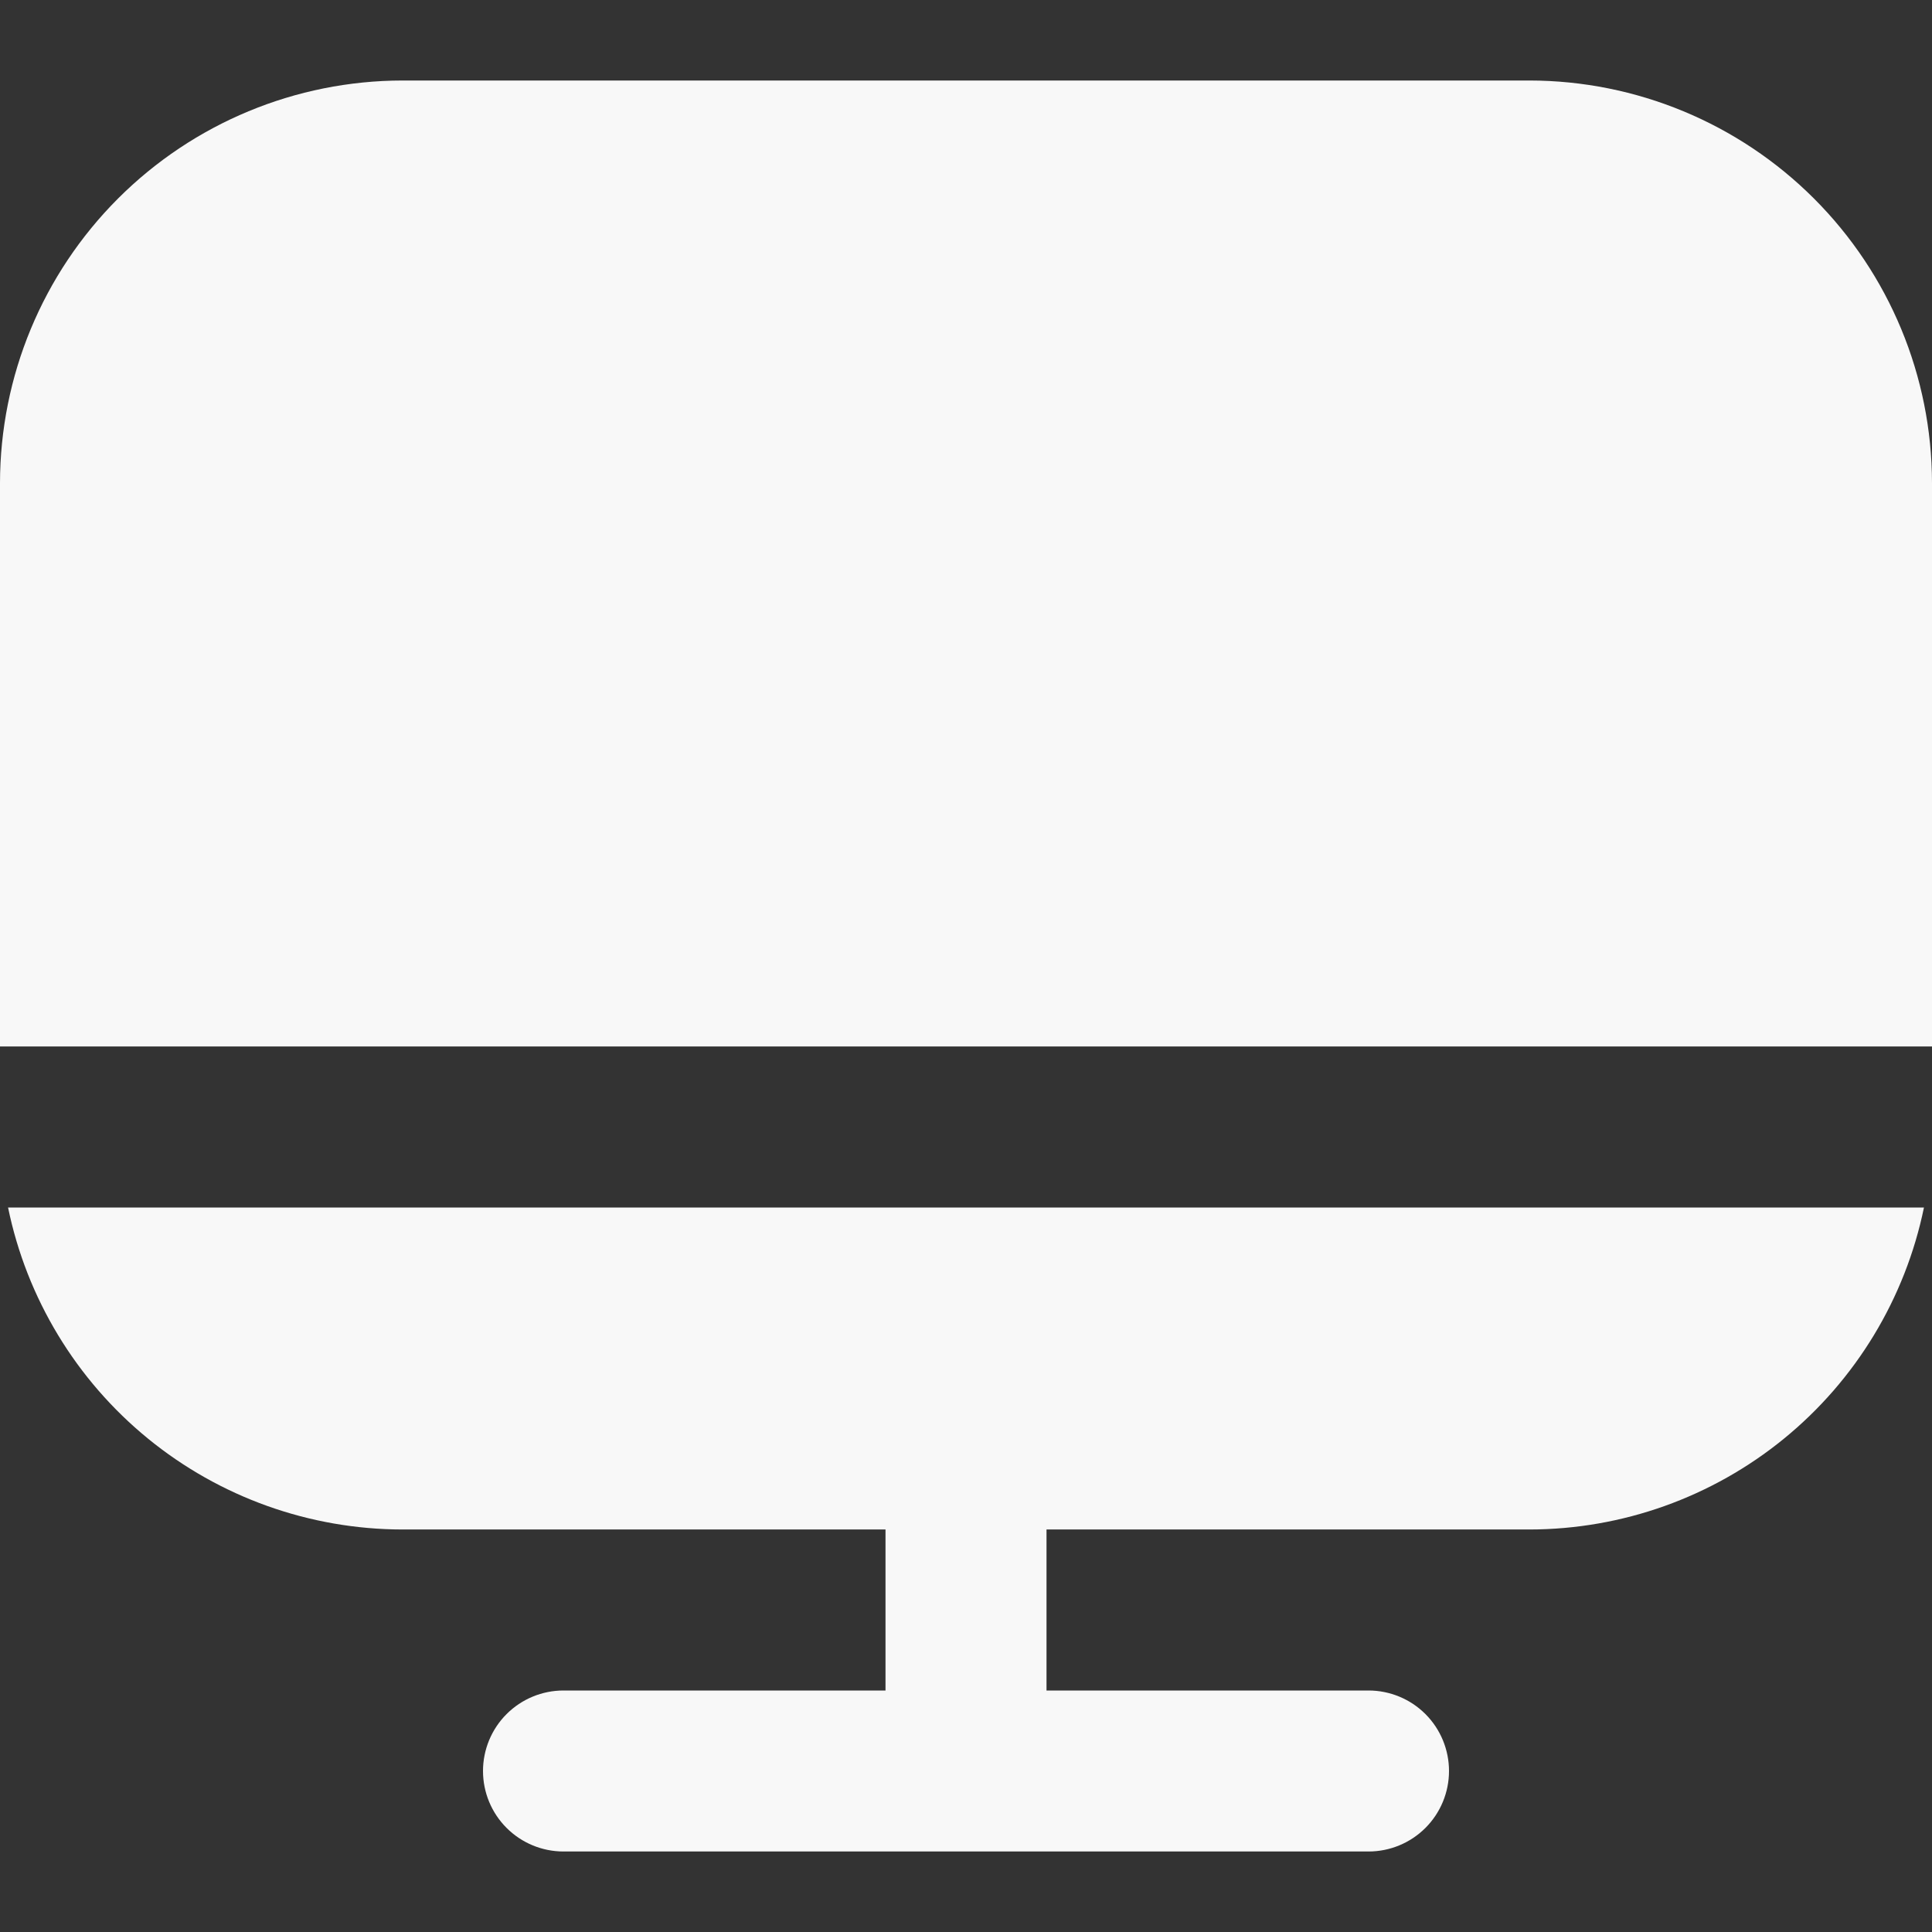
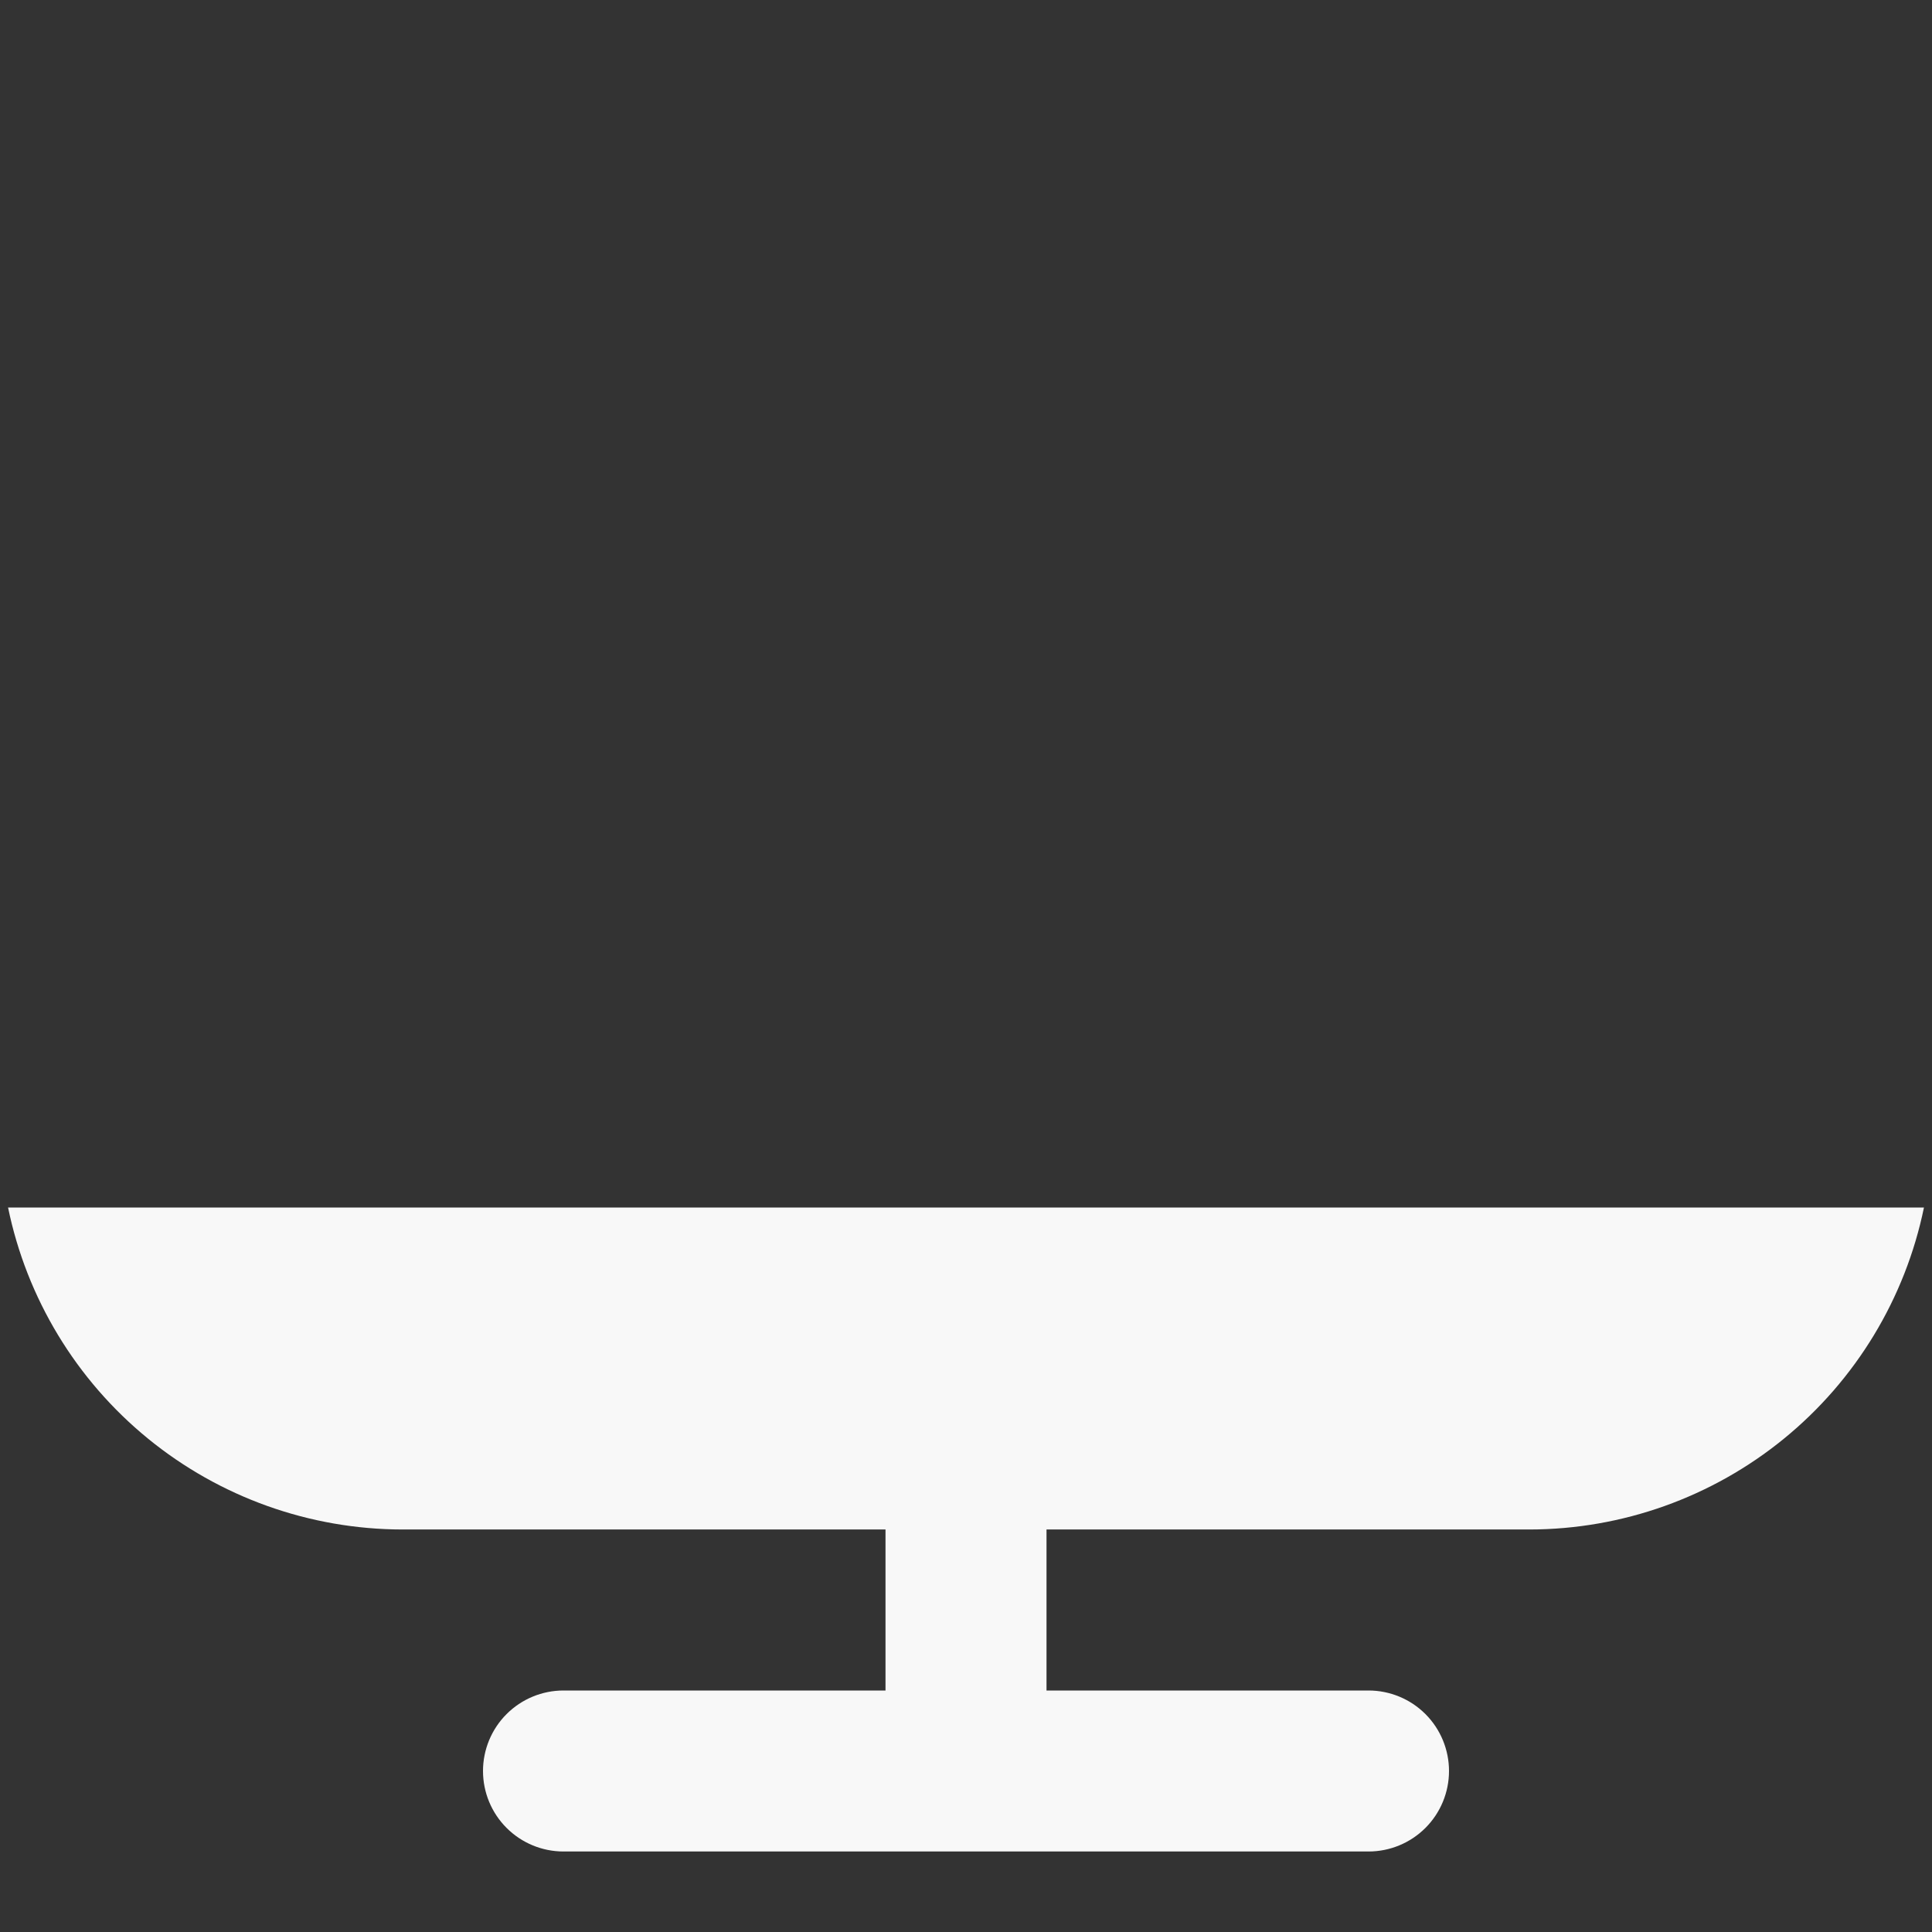
<svg xmlns="http://www.w3.org/2000/svg" width="308" height="308" viewBox="0 0 308 308" fill="none">
  <rect x="0" y="0" width="308" height="308" fill="#333333" stroke="none" />
  <path d="M64.168 243.833H141.168V269.5H89.835C86.431 269.5 83.167 270.852 80.76 273.259C78.353 275.665 77.001 278.93 77.001 282.333C77.001 285.737 78.353 289.001 80.76 291.408C83.167 293.814 86.431 295.166 89.835 295.166H218.168C221.572 295.166 224.836 293.814 227.243 291.408C229.649 289.001 231.001 285.737 231.001 282.333C231.001 278.93 229.649 275.665 227.243 273.259C224.836 270.852 221.572 269.5 218.168 269.5H166.835V243.833H243.835C258.621 243.815 272.949 238.699 284.404 229.348C295.859 219.997 303.739 206.984 306.718 192.5H1.285C4.263 206.984 12.144 219.997 23.599 229.348C35.053 238.699 49.381 243.815 64.168 243.833V243.833Z" fill="#F8F8F8" />
-   <path d="M243.833 12.834H64.167C47.155 12.854 30.846 19.621 18.817 31.65C6.787 43.679 0.02 59.988 0 77L0 166.833H308V77C307.98 59.988 301.213 43.679 289.184 31.65C277.154 19.621 260.845 12.854 243.833 12.834V12.834Z" fill="#F8F8F8" />
</svg>